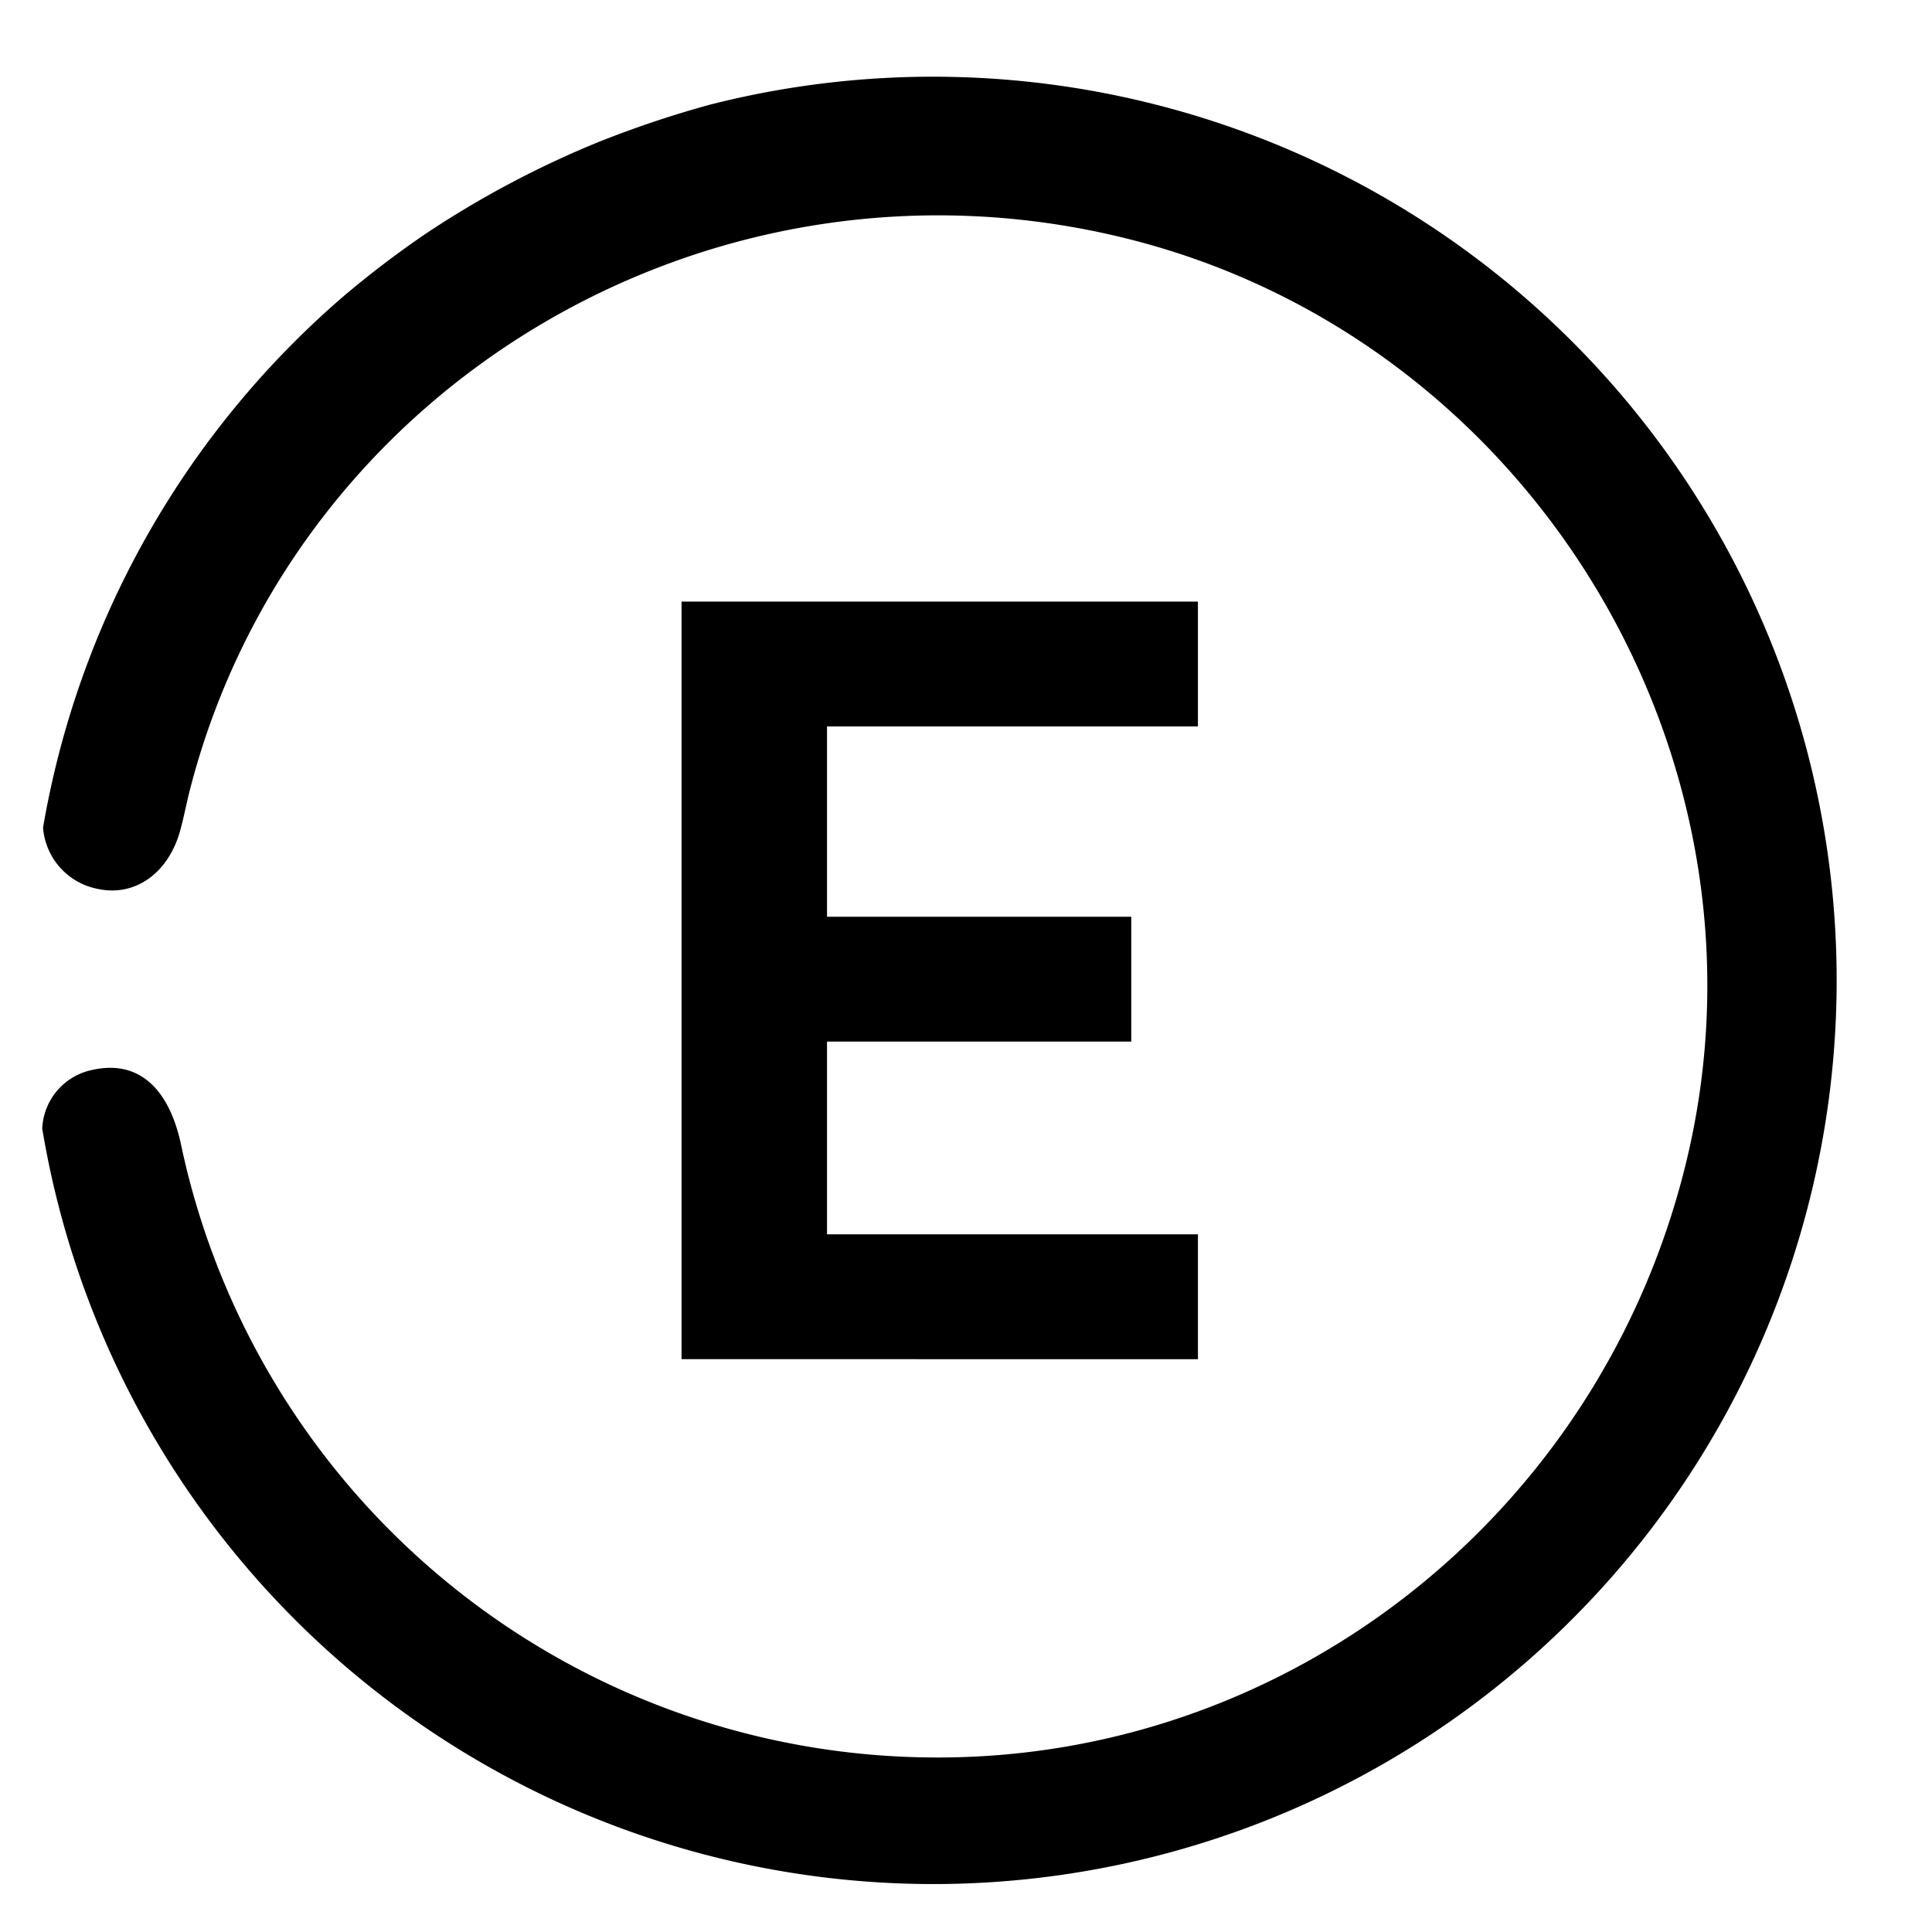
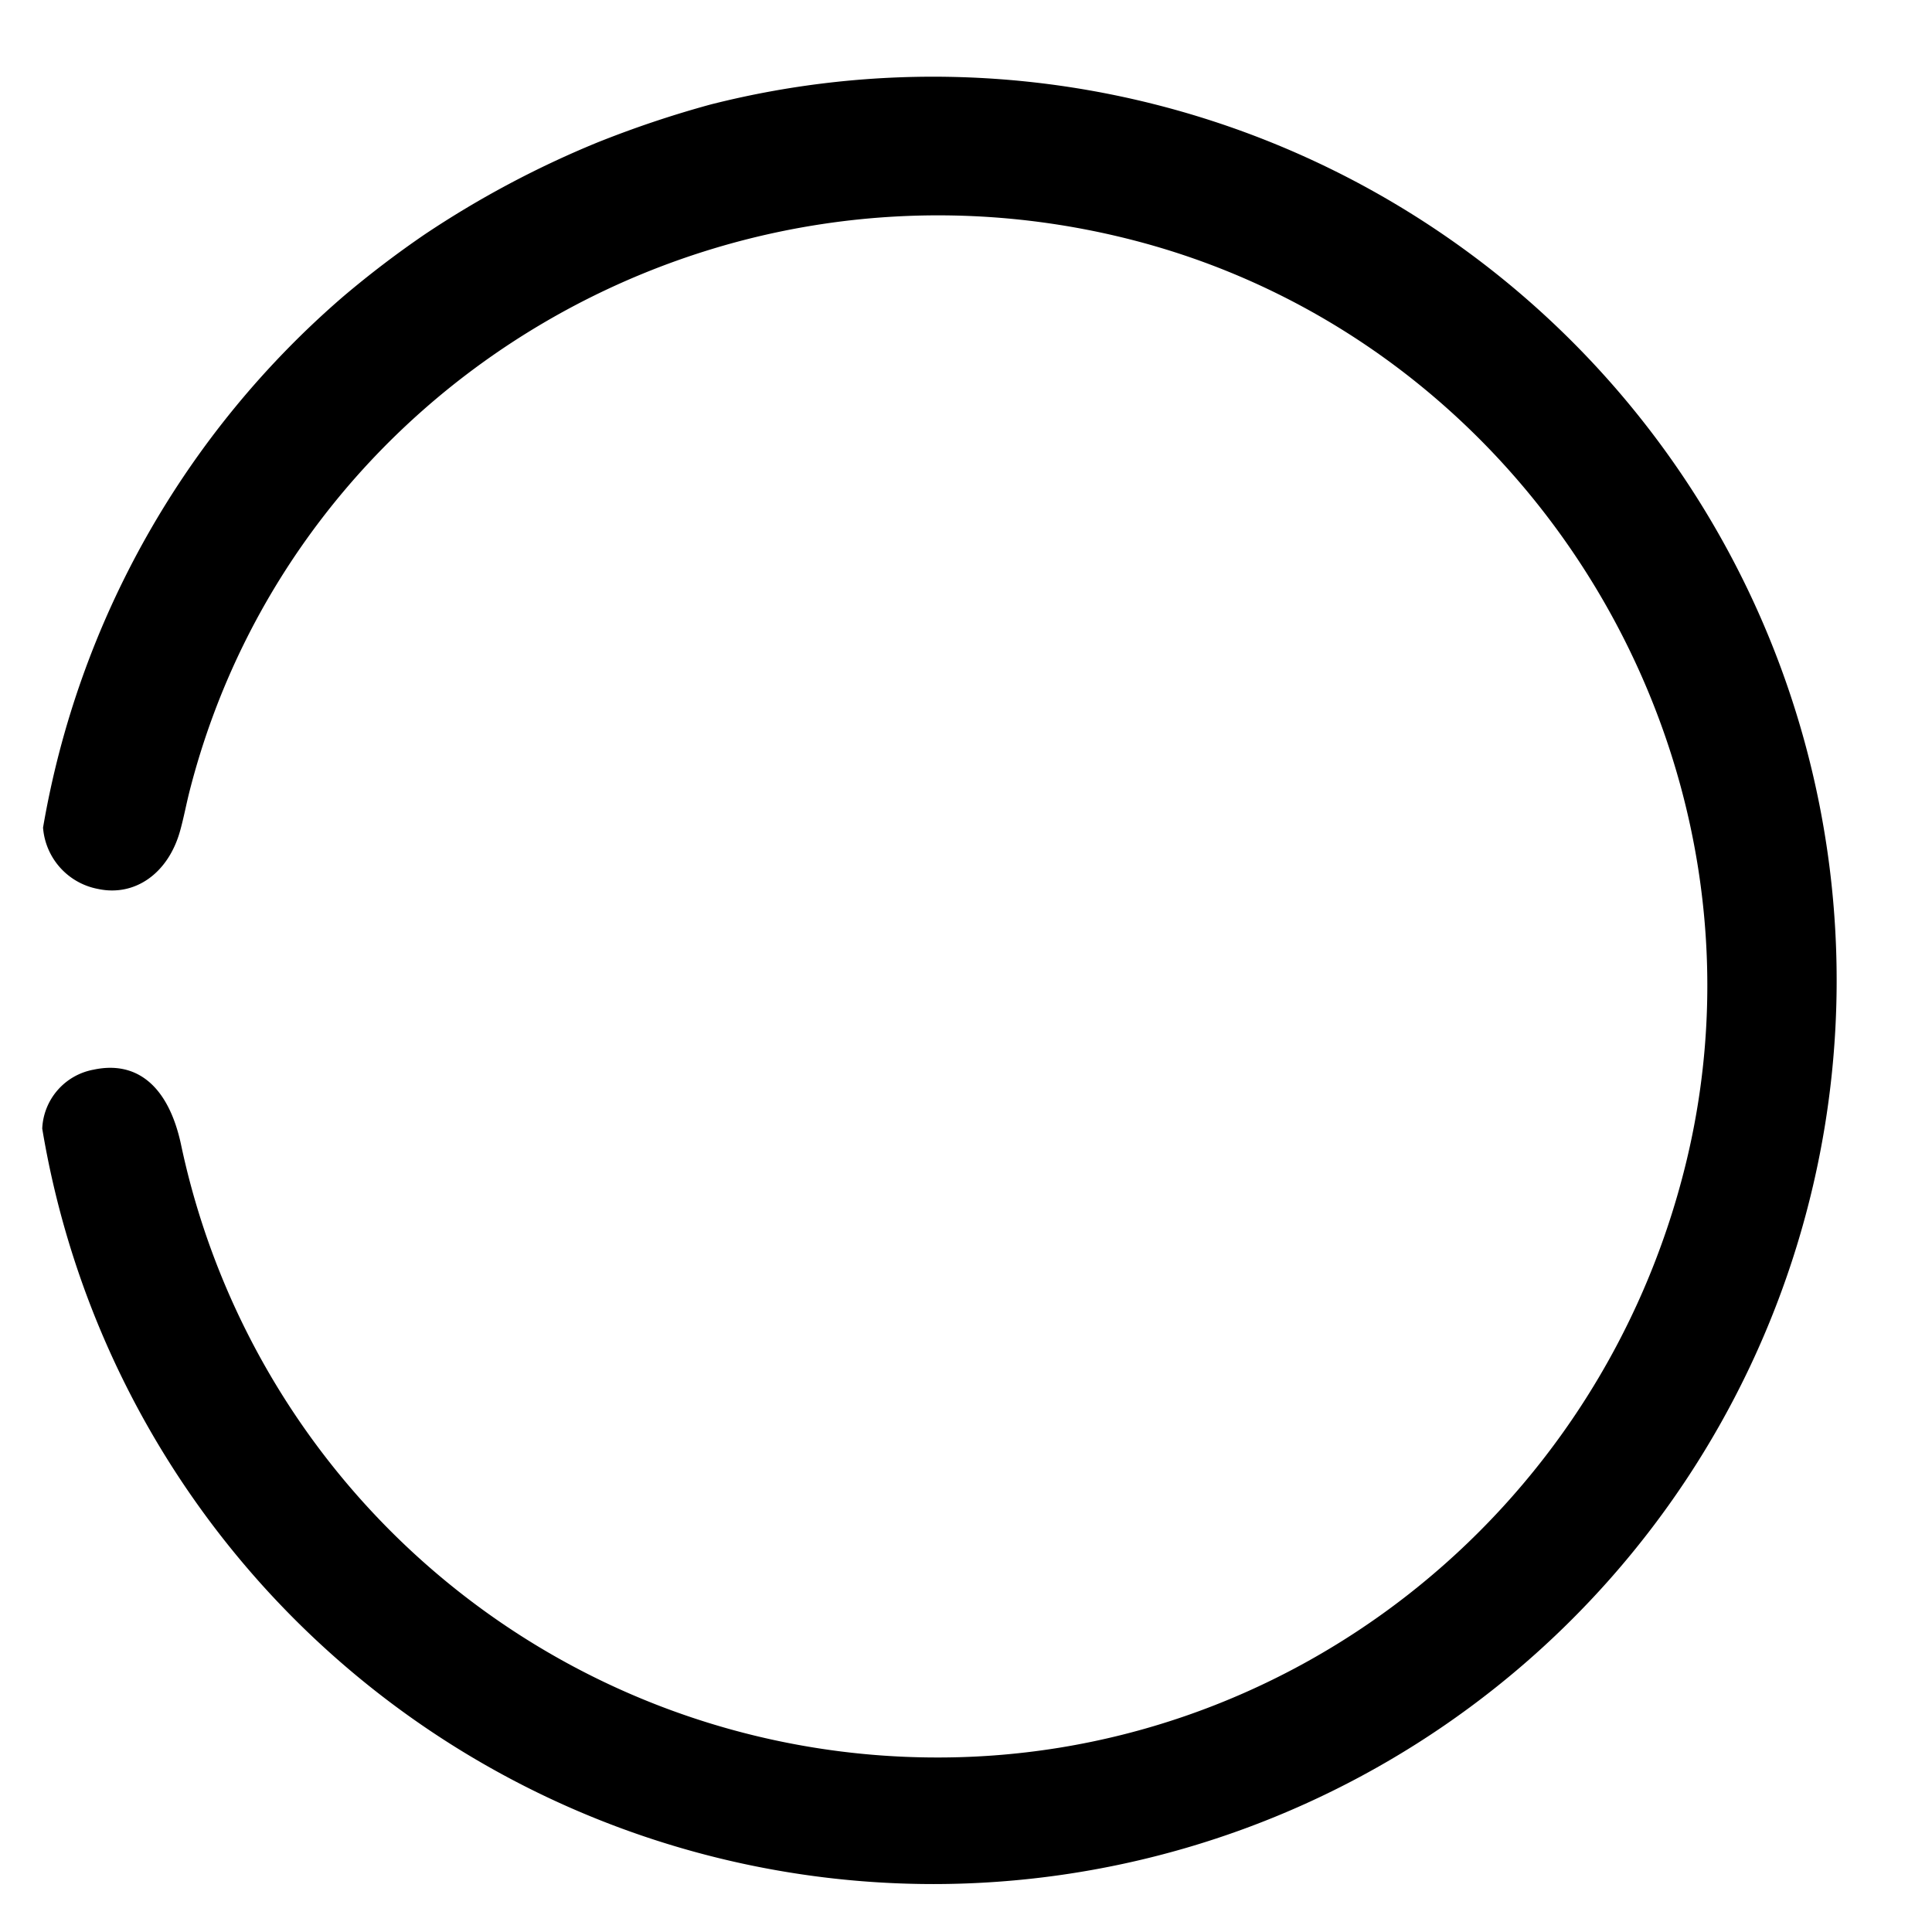
<svg xmlns="http://www.w3.org/2000/svg" id="Calque_1" data-name="Calque 1" viewBox="0 0 155 155">
  <g>
    <path d="M74.901,151.154A72.5,72.5,0,1,0,56.996,8.387,83.985,83.985,0,0,0,47.906,11.439a78.386,78.386,0,0,0-13.814,7.354,79.511,79.511,0,0,0-6.529,4.973A72.378,72.378,0,0,0,3.453,66.4a5.428,5.428,0,0,0,4.397,4.915c2.956.642,5.637-1.229,6.594-4.639.303-1.079.503-2.186.782-3.272,8.381-32.675,42.124-52.521,75.231-44.25,32.456,8.108,52.759,41.77,44.783,74.249-6.936,28.242-32.177,47.986-60.84,47.591A62.011,62.011,0,0,1,14.509,91.758c-1.001-4.575-3.489-6.689-6.992-5.943a5.031,5.031,0,0,0-4.129,4.728A72.508,72.508,0,0,0,74.901,151.154Z" />
-     <path d="M54.68,109.043V48.264h41.427V58.281H66.35V73.548H90.759V83.565H66.35V99.027H96.108v10.017Z" />
  </g>
</svg>